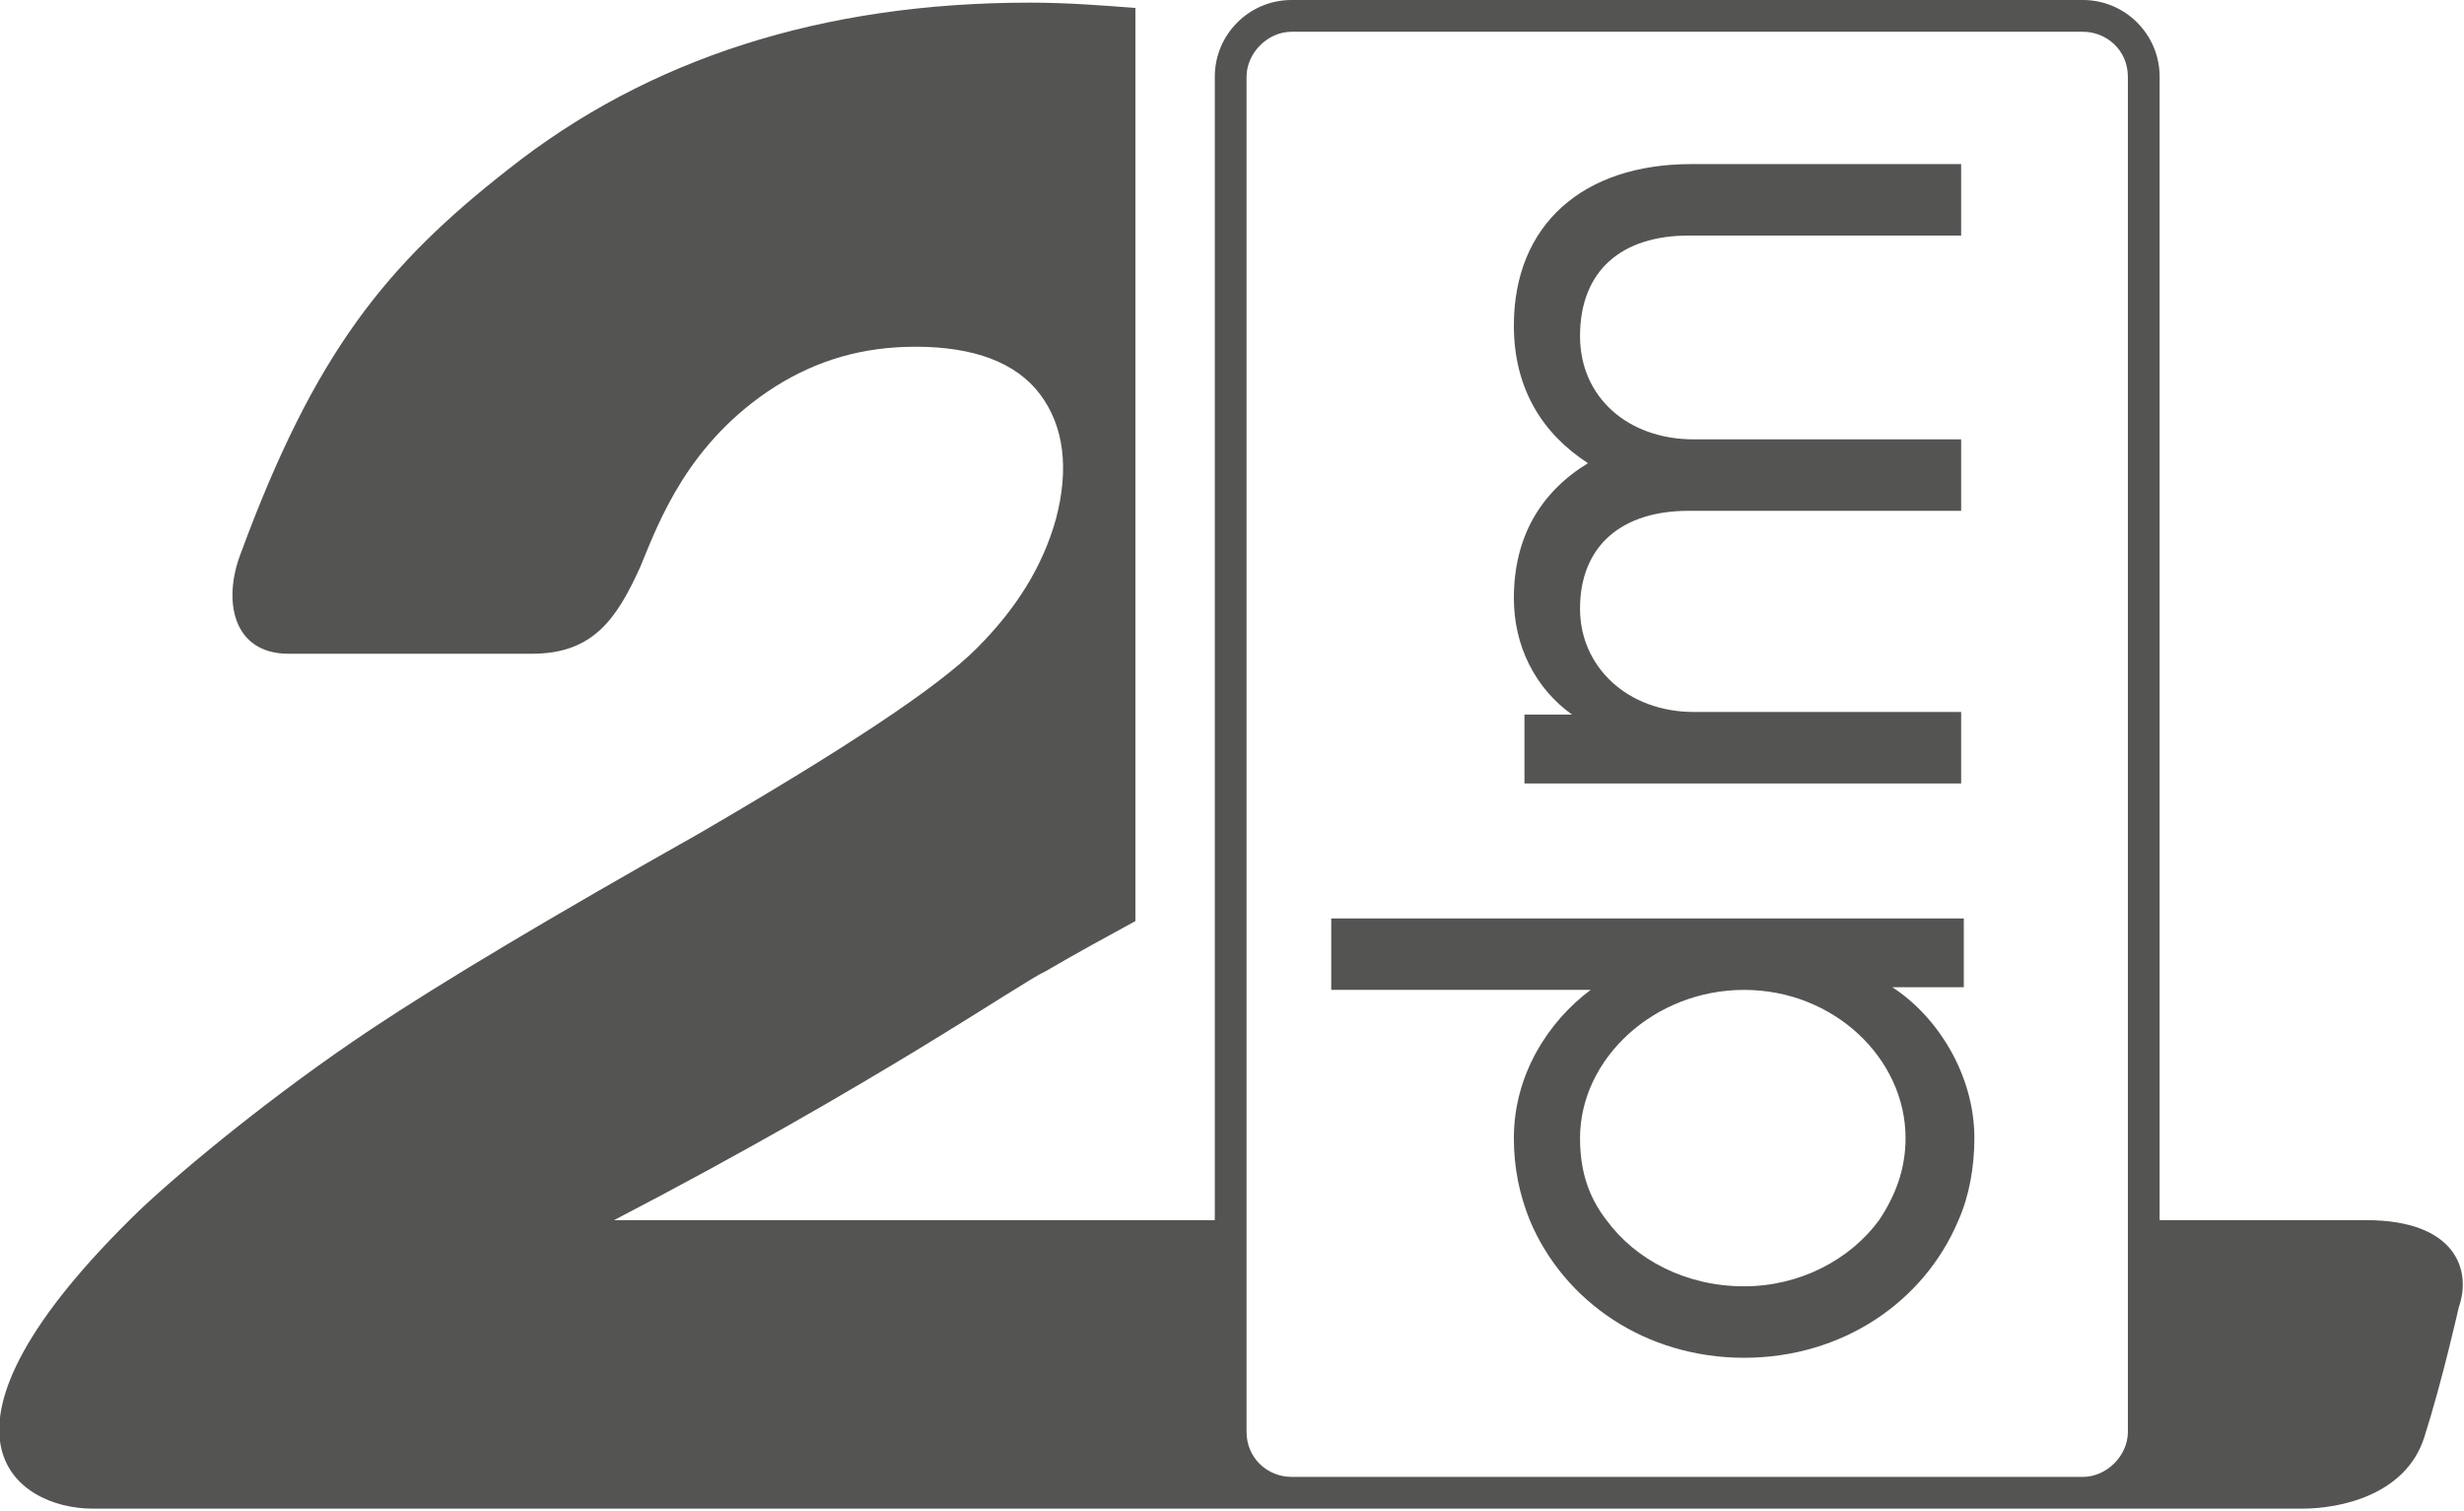
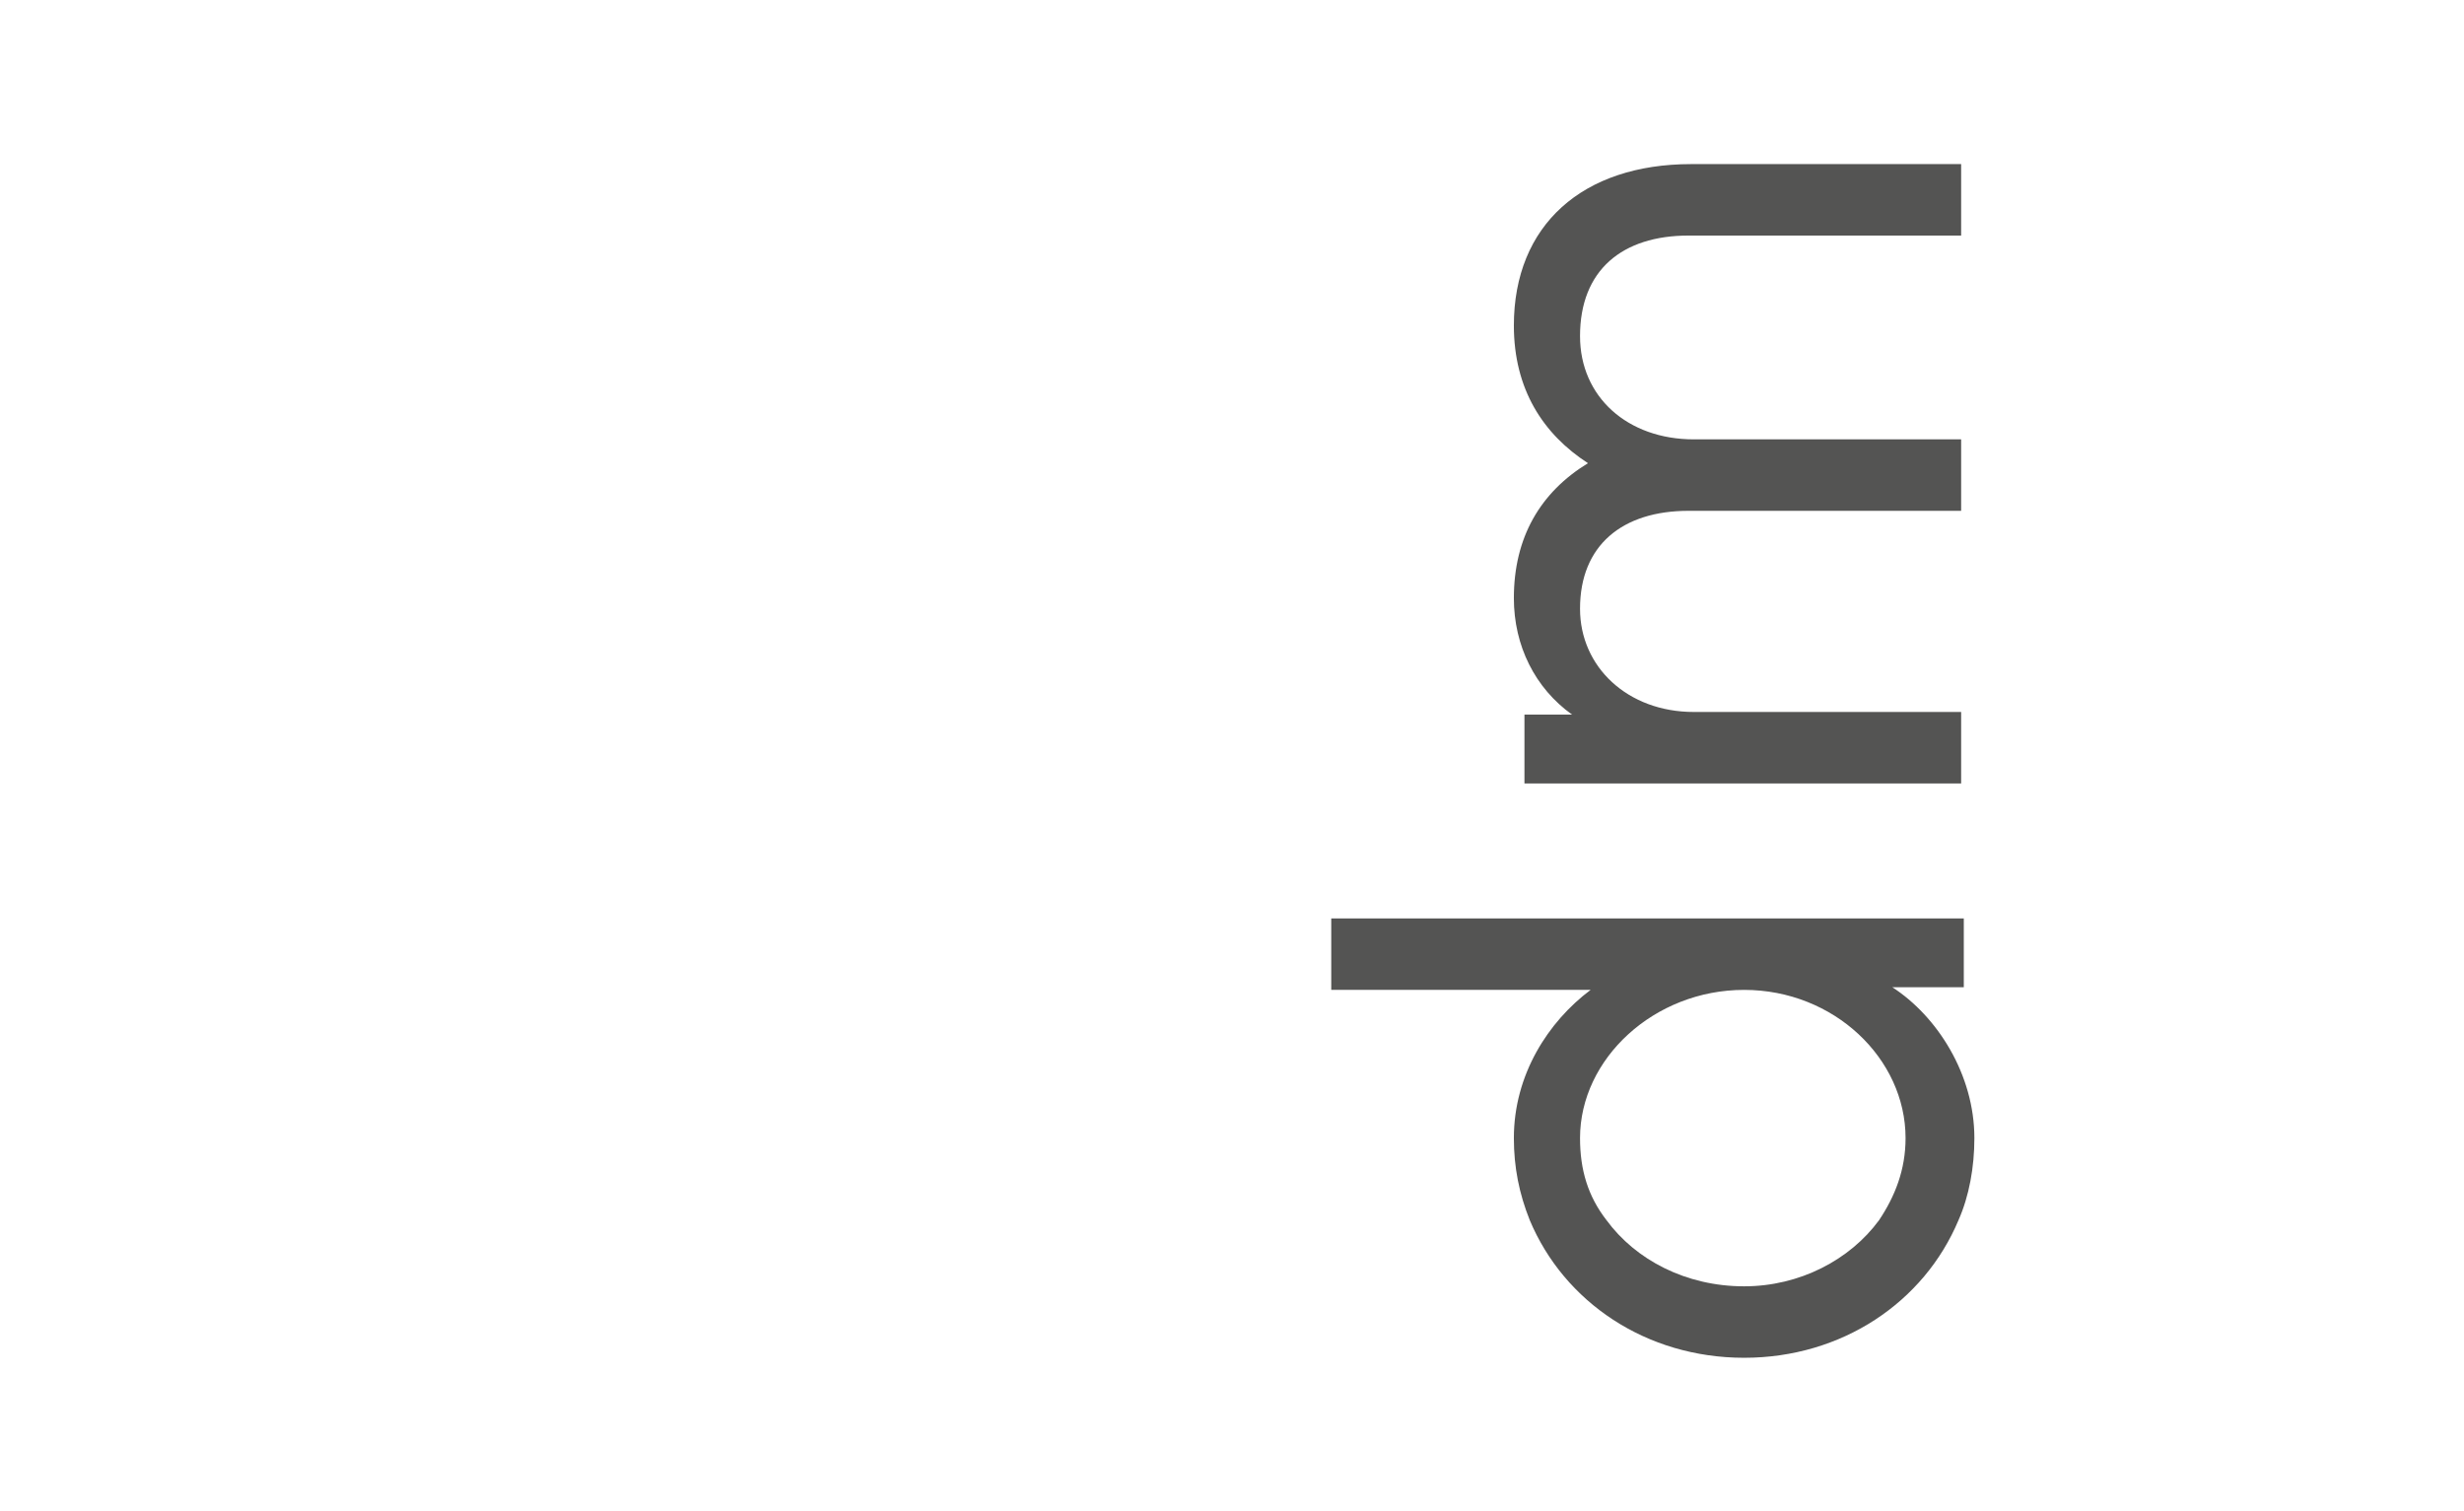
<svg xmlns="http://www.w3.org/2000/svg" version="1.1" id="Ebene_1" x="0px" y="0px" viewBox="0 0 93.1 57.1" style="enable-background:new 0 0 93.1 57.1;" xml:space="preserve">
  <style type="text/css">
	.st0{fill:#545453;}
</style>
  <g>
-     <path class="st0" d="M89.4,46.1l-5.1,0h-2.7V2.9c0-1.6-1.3-2.9-2.9-2.9H48.8c-1.6,0-2.9,1.3-2.9,2.9v43.2H23.2   c10-5.2,15.4-9,16.3-9.4c1.2-0.7,2.3-1.3,3.4-1.9V0.3c-1.3-0.1-2.6-0.2-4-0.2c-7.8,0-14.4,2.1-19.7,6.3c-4.6,3.6-7.3,6.9-10.1,14.5   c-0.7,1.8-0.3,3.8,1.8,3.8c1.3,0,8,0,9.2,0c2.3,0,3.2-1.3,4.1-3.3c0.7-1.7,1.8-4.7,5.1-6.8c1.6-1,3.3-1.5,5.3-1.5   c2.2,0,3.8,0.6,4.7,1.8c0.9,1.2,1.1,2.8,0.6,4.7c-0.5,1.8-1.5,3.4-3,4.9c-1.5,1.5-5,3.8-10.5,7c-5.5,3.1-9.7,5.6-12.4,7.4   c-3.6,2.4-7,5.2-8.7,6.8c-8.8,8.5-4.7,11.3-1.8,11.3c0.7,0,1,0,1,0s81.1,0,82.5,0c1.4,0,3.9-0.5,4.6-2.7c0.7-2.2,1.3-4.9,1.3-4.9   C93.4,48,92.8,46.1,89.4,46.1z M47.1,46.1V2.9c0-0.9,0.8-1.7,1.7-1.7h29.9c0.9,0,1.7,0.7,1.7,1.7v43.2v8c0,0.9-0.8,1.7-1.7,1.7   H48.8c-0.9,0-1.7-0.7-1.7-1.7V46.1z" />
    <path class="st0" d="M57.2,43c0,1.1,0.2,2.1,0.6,3.1c1.3,3.1,4.4,5.2,8.1,5.2c3.7,0,6.8-2.1,8.1-5.2c0.4-0.9,0.6-2,0.6-3.1   c0-2.4-1.4-4.6-3.1-5.7h2.7v-2.6H50.3v2.7h9.8C58.5,38.6,57.2,40.6,57.2,43z M65.9,37.4c3.4,0,6.1,2.6,6.1,5.6c0,1.2-0.4,2.2-1,3.1   c-1.1,1.5-3,2.5-5.1,2.5c-2.2,0-4.1-1-5.2-2.5c-0.7-0.9-1-1.9-1-3.1C59.7,40,62.5,37.4,65.9,37.4z" />
    <path class="st0" d="M57.2,22.6c0,1.8,0.8,3.4,2.2,4.4h-1.8v2.6h16.5v-2.7H64c-2.5,0-4.3-1.7-4.3-3.9c0-2.4,1.6-3.7,4.1-3.7h10.3   v-2.7H64c-2.5,0-4.3-1.6-4.3-3.9c0-2.5,1.6-3.8,4.1-3.8h10.3V6.2H63.9c-4.1,0-6.7,2.3-6.7,6.1c0,2.4,1.1,4.1,2.8,5.2   C58.2,18.6,57.2,20.3,57.2,22.6z" />
  </g>
</svg>